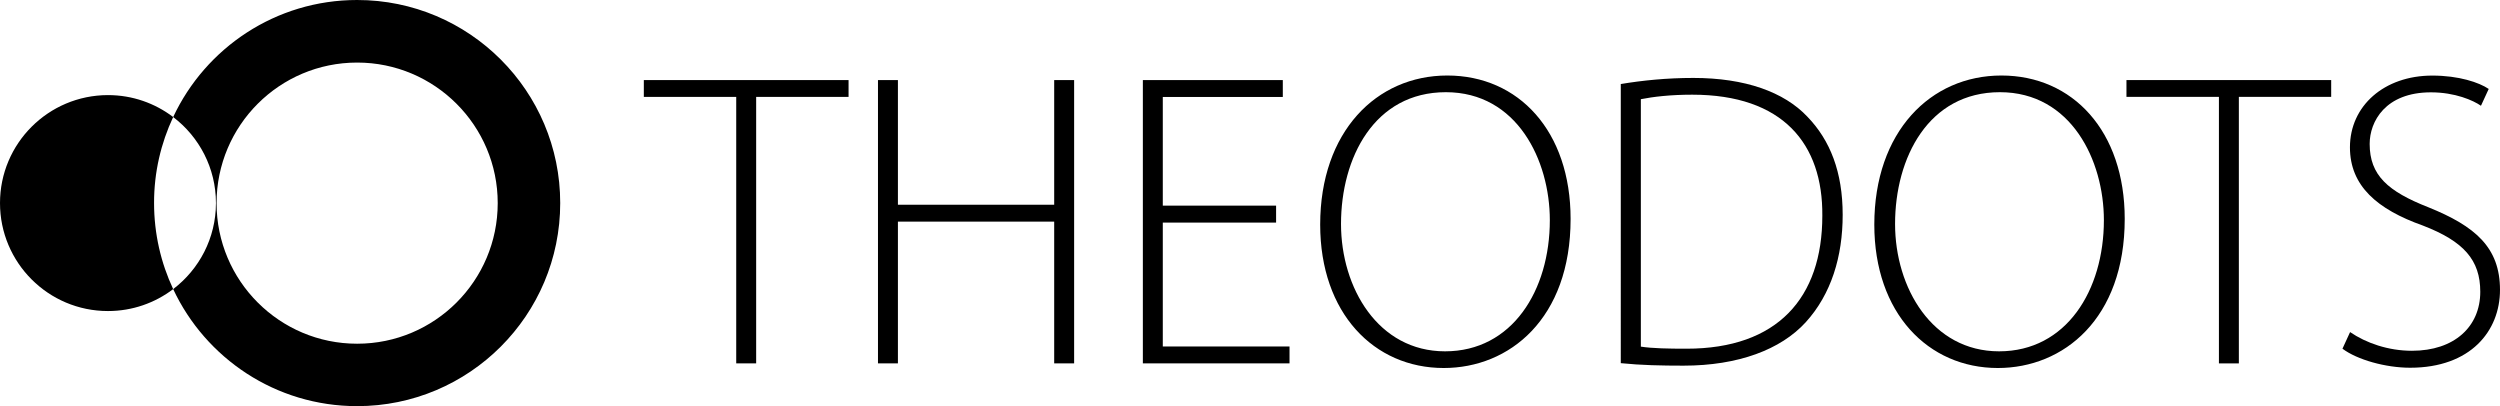
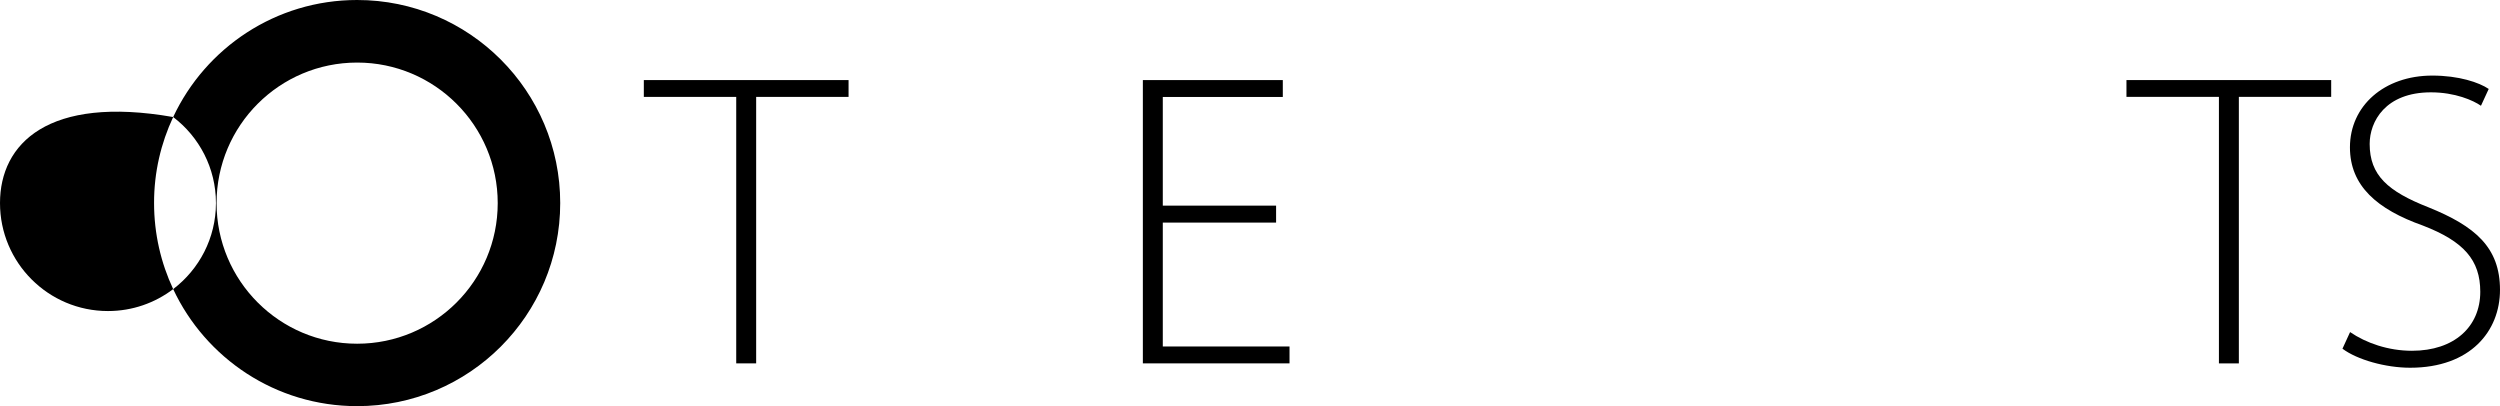
<svg xmlns="http://www.w3.org/2000/svg" xml:space="preserve" style="enable-background:new 0 0 361.2 58.69;" viewBox="0 0 361.2 58.69" y="0px" x="0px" id="图层_1" version="1.1">
  <g>
    <path d="M106.37,14H93.02v-2.43h29.58V14h-13.35v38.5h-2.88V14z" />
-     <path d="M129.73,11.57v18.01h22.58V11.57h2.88v40.93h-2.88V32.02h-22.58v20.48h-2.88V11.57H129.73z" />
    <path d="M184.37,32.16H168v17.9h18.31v2.44h-21.19V11.57h20.22v2.44H168v15.7h16.37V32.16z" />
-     <path d="M226.92,31.63c0,14.42-8.84,21.54-18.33,21.54c-10.07,0-17.85-7.92-17.85-20.72c0-13.42,8.12-21.54,18.36-21.54   C219.42,10.91,226.92,18.95,226.92,31.63z M193.75,32.36c0,9.22,5.36,18.4,15.03,18.4c9.72,0,15.14-8.82,15.14-18.95   c0-8.62-4.72-18.49-15.02-18.49C198.56,13.32,193.75,22.79,193.75,32.36z" />
-     <path d="M234.17,12.14c3.14-0.52,6.62-0.88,10.49-0.88c7.45,0,13.1,2.02,16.47,5.6c3.29,3.4,5.1,7.99,5.1,14.18   c0,6.01-1.64,11.45-5.34,15.52c-3.6,3.95-9.76,6.27-17.66,6.27c-3.16,0-6.12-0.06-9.06-0.36V12.14z M237.06,50.08   c1.67,0.26,4.04,0.3,6.61,0.3c13.15,0,19.62-7.35,19.62-19.21c0.09-10.38-5.68-17.49-18.8-17.49c-3.17,0-5.65,0.3-7.42,0.65V50.08z" />
-     <path d="M306.98,31.63c0,14.42-8.84,21.54-18.33,21.54c-10.07,0-17.85-7.92-17.85-20.72c0-13.42,8.12-21.54,18.36-21.54   C299.48,10.91,306.98,18.95,306.98,31.63z M273.8,32.36c0,9.22,5.36,18.4,15.03,18.4c9.72,0,15.14-8.82,15.14-18.95   c0-8.62-4.72-18.49-15.02-18.49C278.62,13.32,273.8,22.79,273.8,32.36z" />
    <path d="M320.58,14h-13.35v-2.43h29.58V14h-13.34v38.5h-2.88V14z" />
    <path d="M339.54,47.98c2.31,1.58,5.51,2.7,8.94,2.7c6.12,0,9.87-3.48,9.87-8.52c0-4.59-2.38-7.29-8.29-9.57   c-6.59-2.34-10.54-5.72-10.54-11.3c0-6,4.95-10.37,11.9-10.37c3.84,0,6.76,0.99,8.15,1.93l-1.12,2.43   c-1.11-0.77-3.72-1.94-7.23-1.94c-6.6,0-8.85,4.24-8.85,7.45c0,4.54,2.63,6.86,8.49,9.16c6.76,2.73,10.34,5.8,10.34,11.93   c0,5.94-4.25,11.25-12.98,11.25c-3.54,0-7.65-1.15-9.78-2.75L339.54,47.98z" />
  </g>
  <g>
    <g>
-       <path d="M25.02,16.91c-2.62-1.99-5.88-3.17-9.42-3.17C6.98,13.75,0,20.73,0,29.34c0,8.61,6.98,15.6,15.6,15.6    c3.54,0,6.8-1.18,9.42-3.17c-1.77-3.78-2.76-7.99-2.76-12.43C22.25,24.9,23.25,20.69,25.02,16.91z" />
+       <path d="M25.02,16.91C6.98,13.75,0,20.73,0,29.34c0,8.61,6.98,15.6,15.6,15.6    c3.54,0,6.8-1.18,9.42-3.17c-1.77-3.78-2.76-7.99-2.76-12.43C22.25,24.9,23.25,20.69,25.02,16.91z" />
    </g>
    <g>
      <path d="M51.6,0C39.84,0,29.7,6.92,25.02,16.91c3.75,2.85,6.18,7.36,6.18,12.43s-2.43,9.58-6.18,12.43    c4.68,9.99,14.82,16.91,26.58,16.91c16.21,0,29.34-13.14,29.34-29.34C80.94,13.14,67.8,0,51.6,0z M51.6,49.66    c-11.22,0-20.31-9.1-20.31-20.31c0-11.22,9.1-20.31,20.31-20.31s20.31,9.1,20.31,20.31C71.91,40.56,62.82,49.66,51.6,49.66z" />
    </g>
  </g>
</svg>